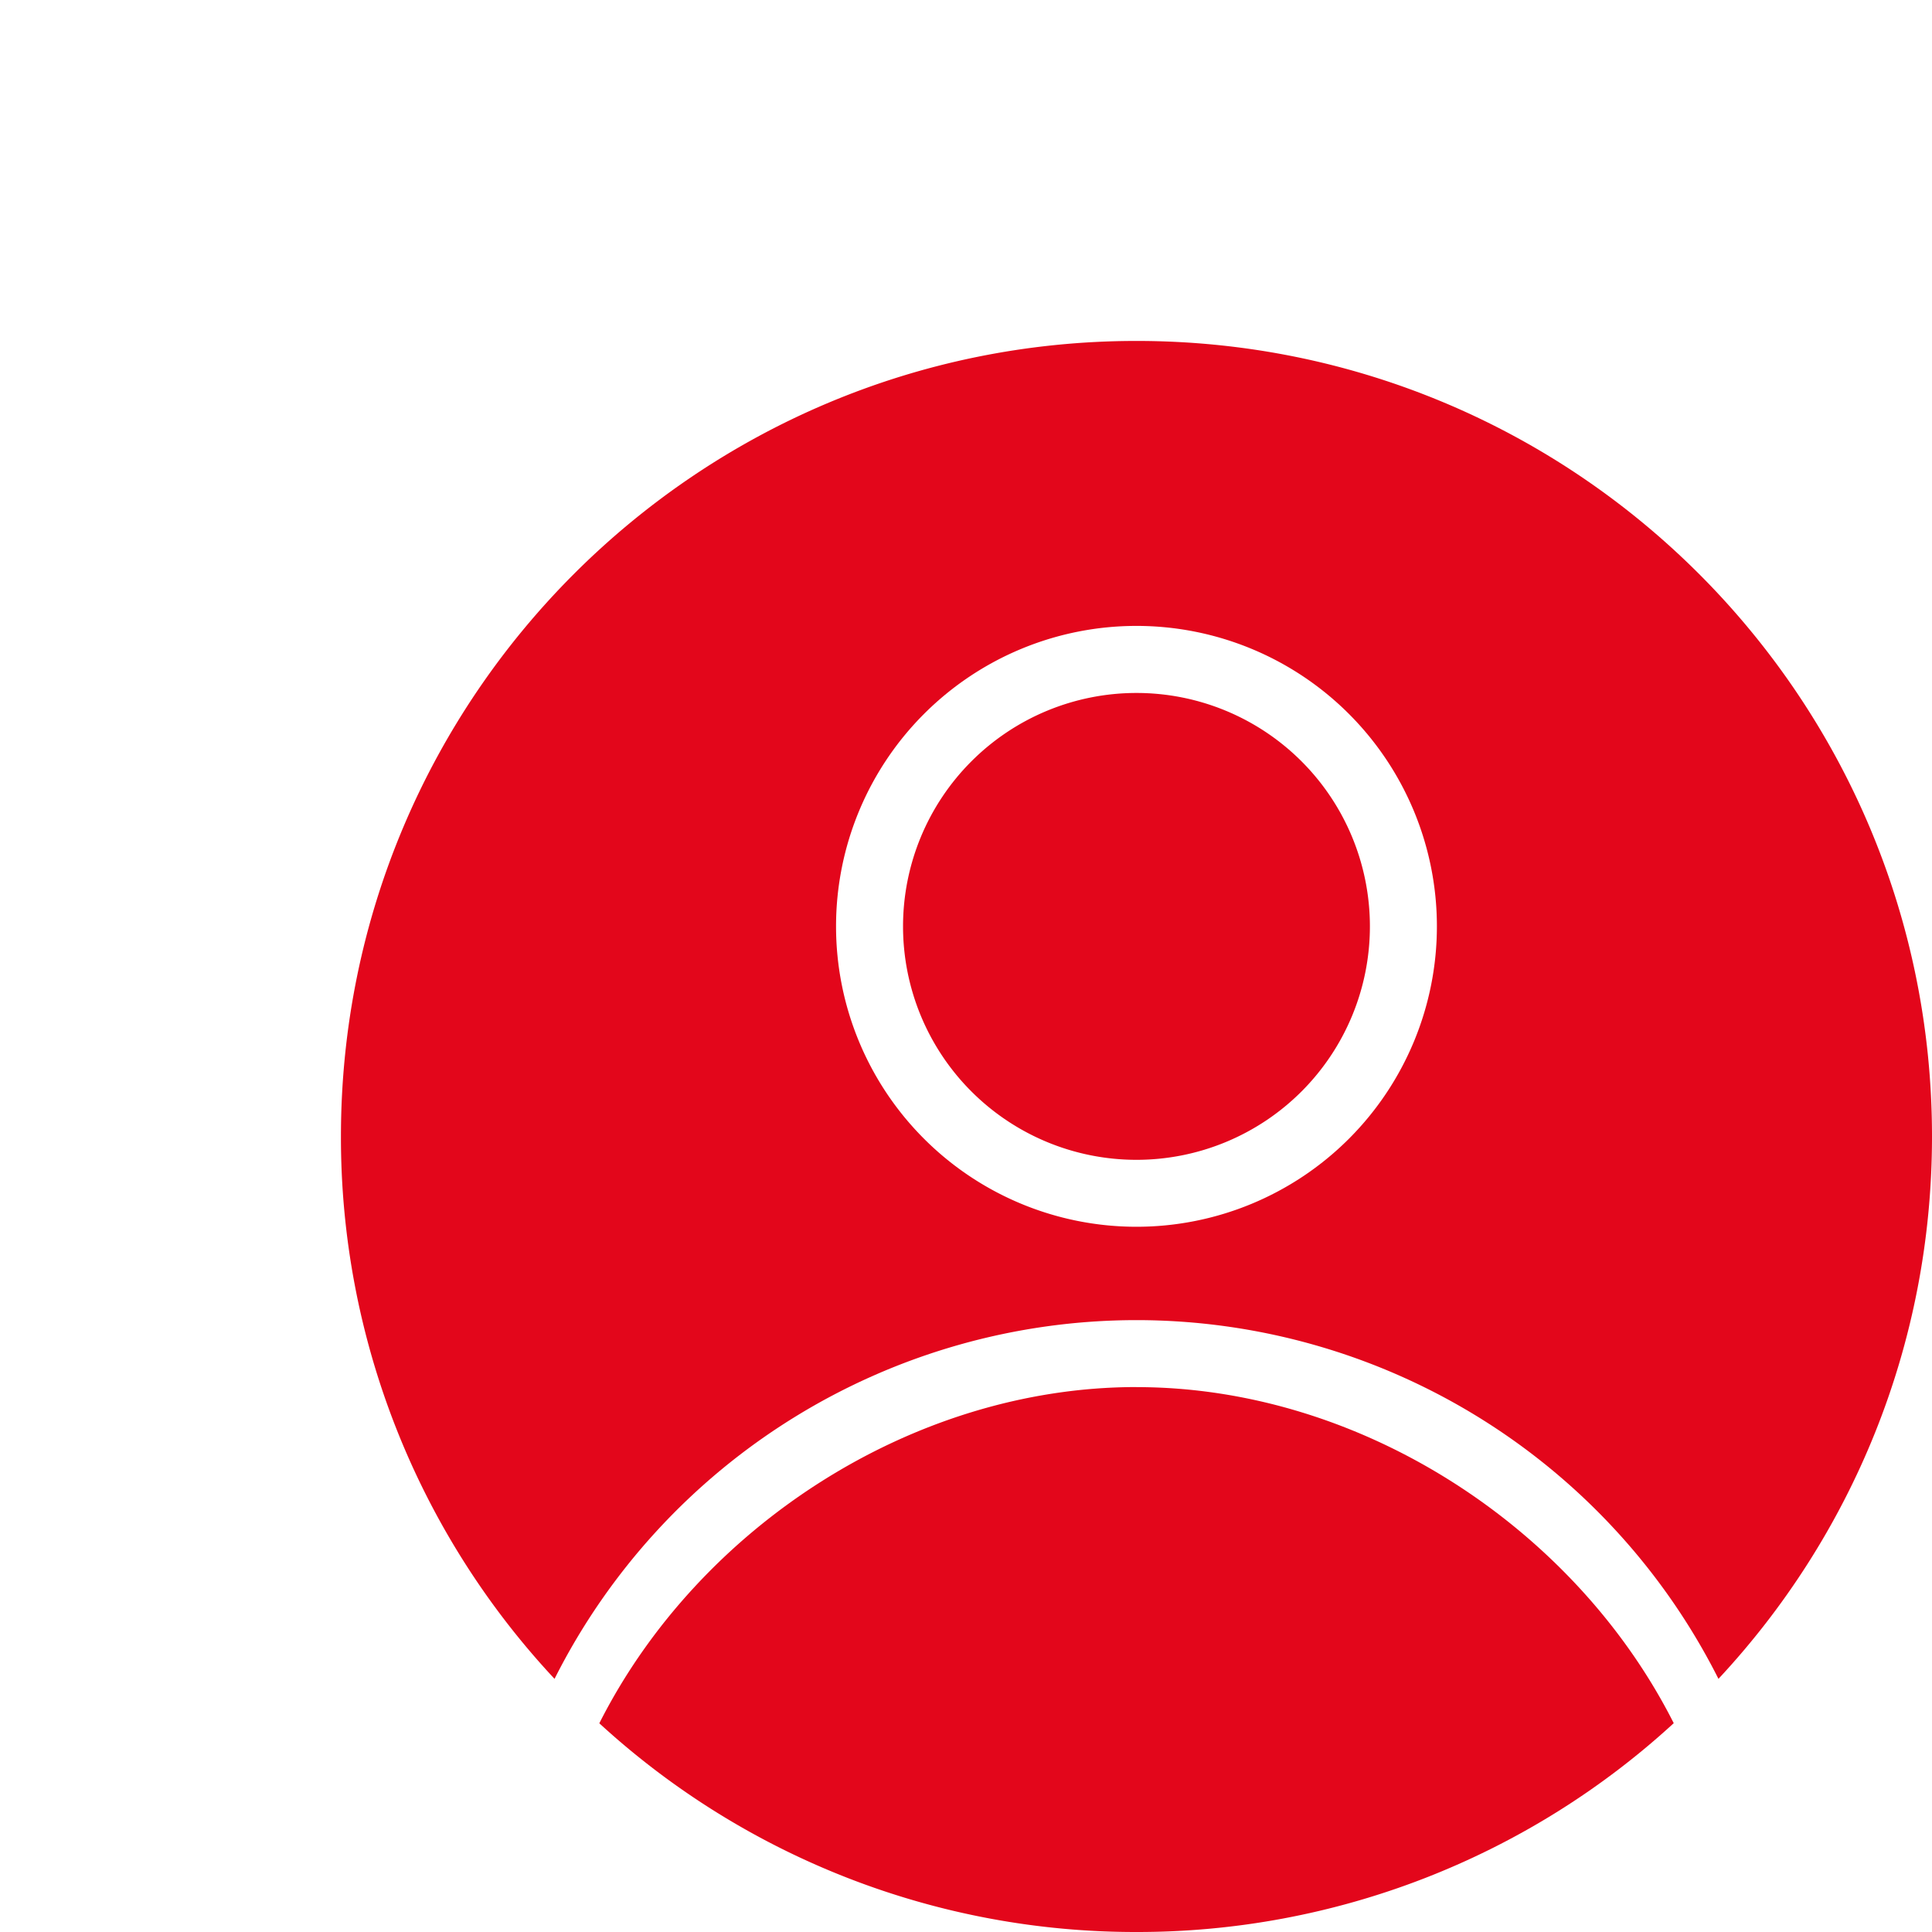
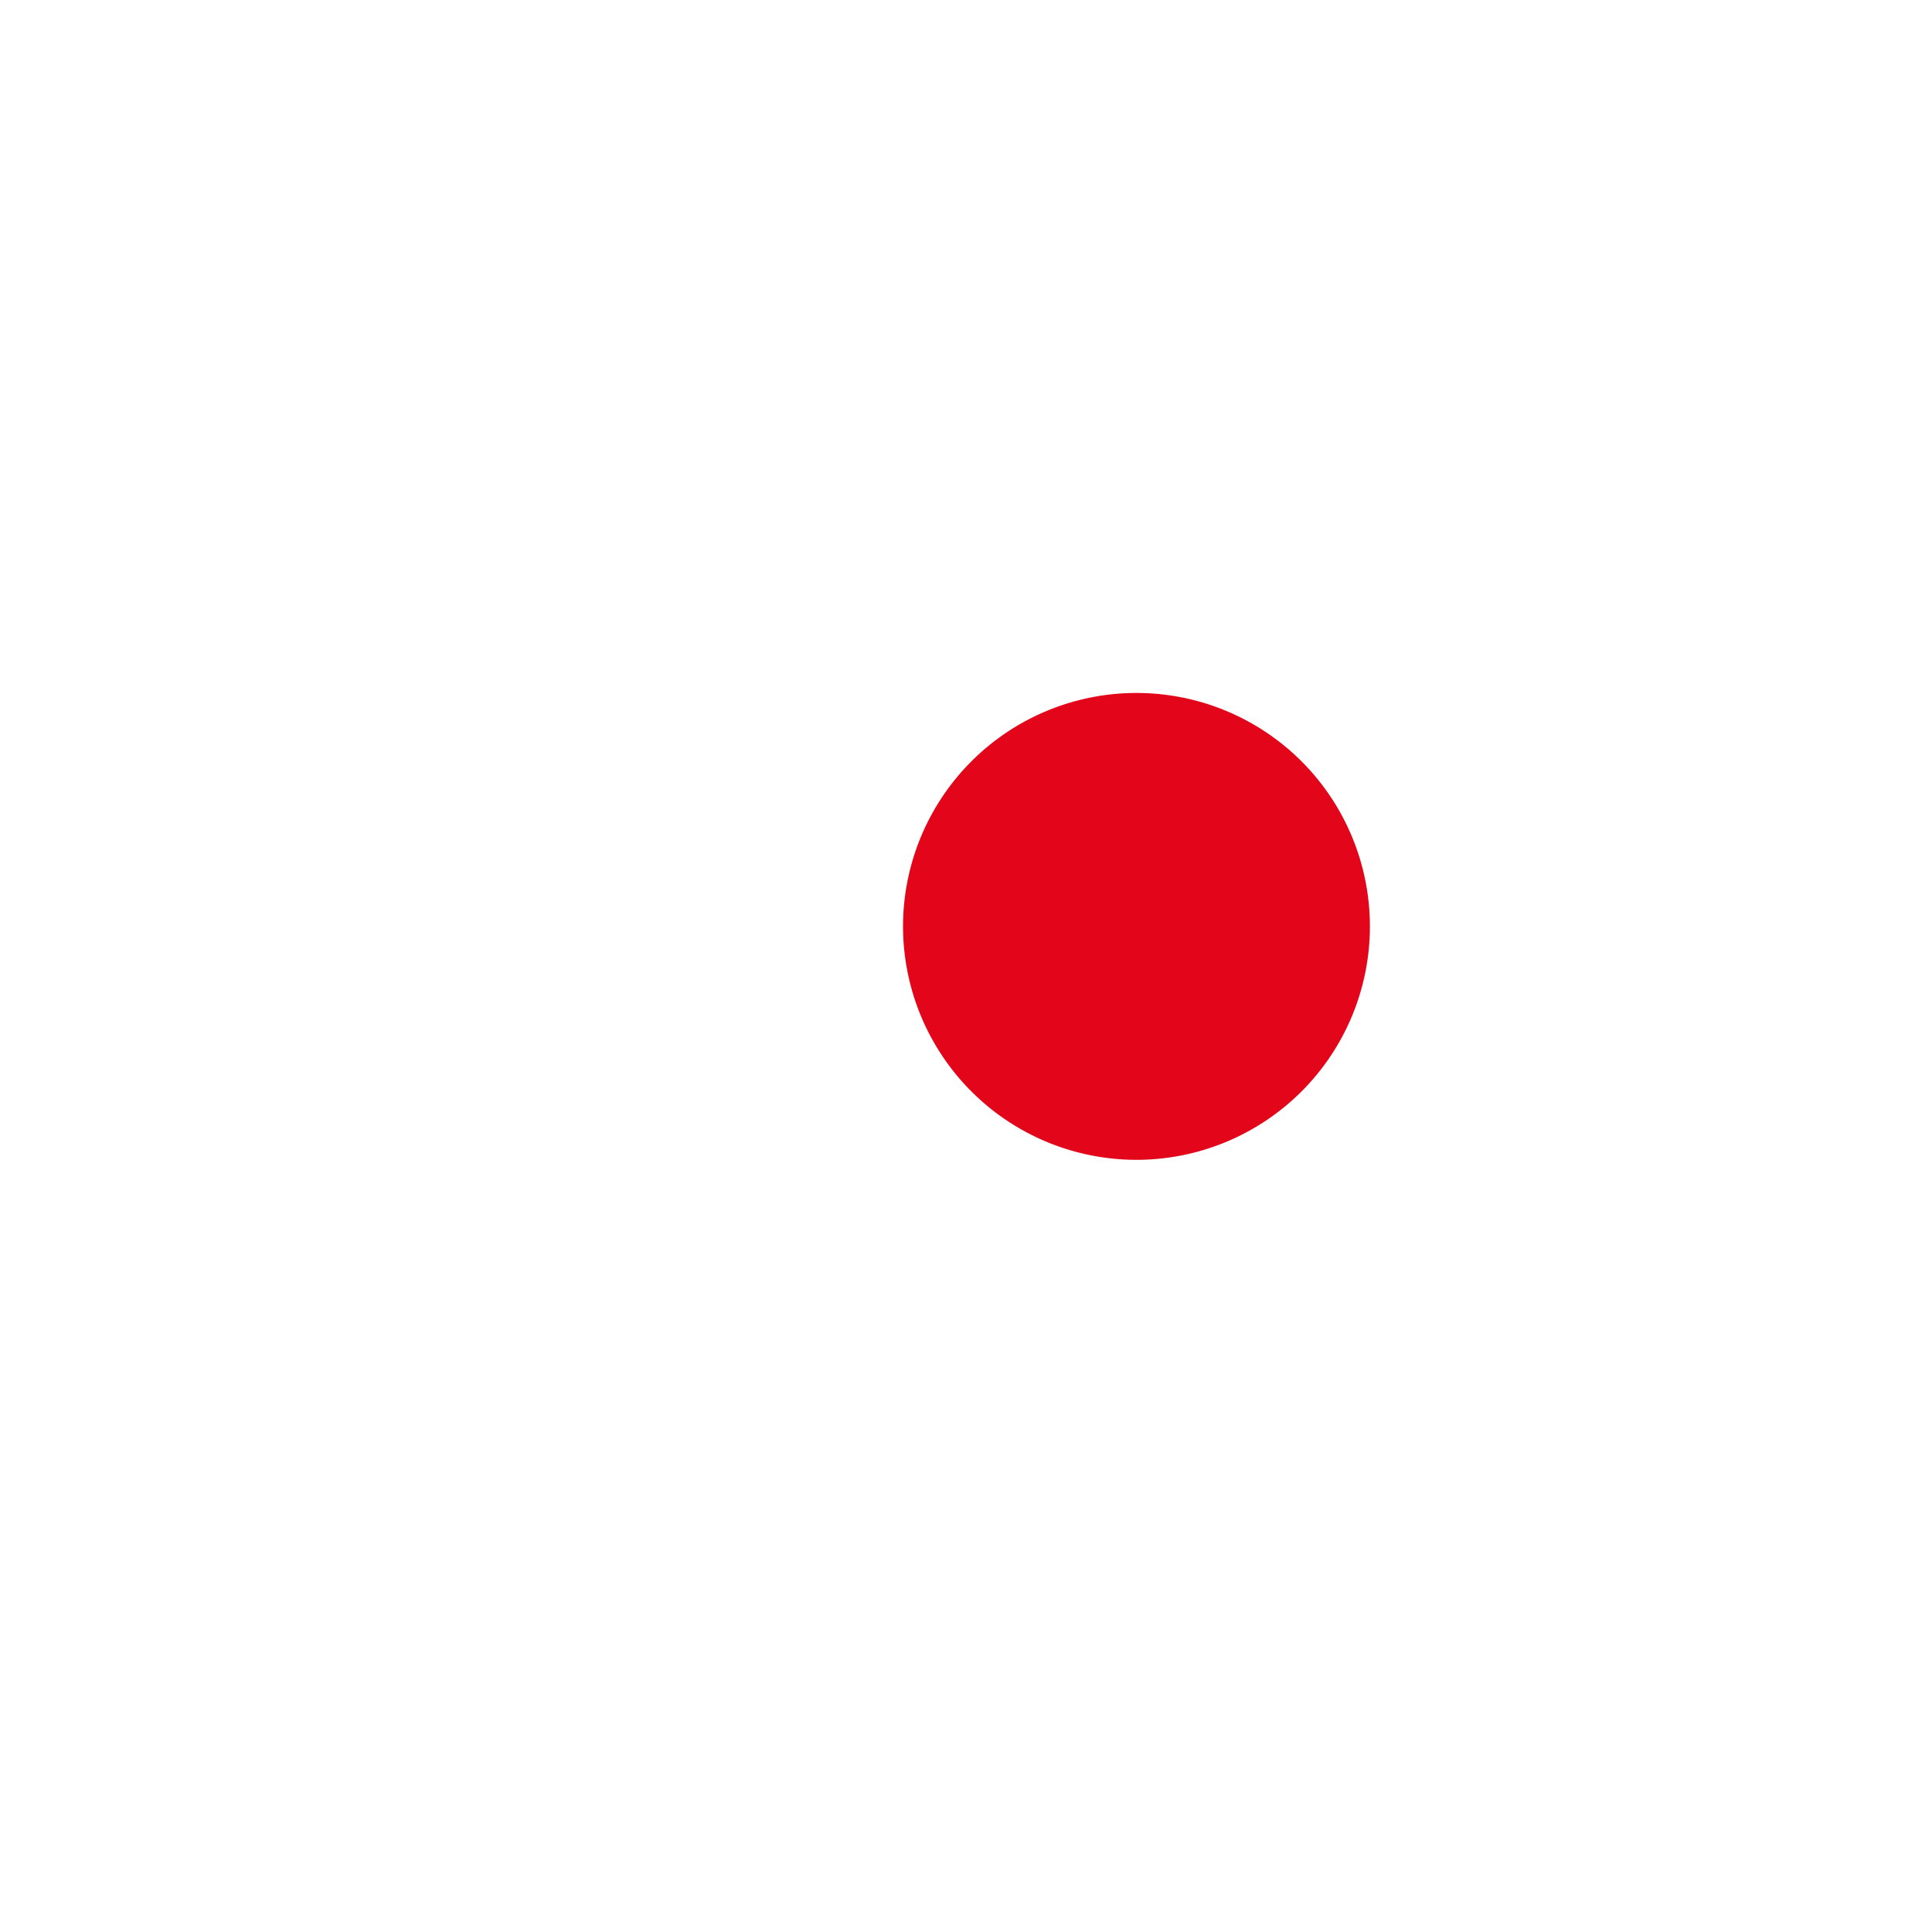
<svg xmlns="http://www.w3.org/2000/svg" width="25" height="25" viewBox="0 0 34 34" fill="#e3061b">
-   <path fill-rule="evenodd" clip-rule="evenodd" d="M20 24.411c3.93 0 7.708 2.458 9.455 5.914A13.949 13.949 0 0 1 20 34a13.95 13.95 0 0 1-9.453-3.673C12.293 26.87 16.068 24.41 20 24.41ZM20 6c7.733 0 14 6.267 14 14 0 3.689-1.426 7.045-3.758 9.545A11.47 11.47 0 0 0 20 23.232a11.468 11.468 0 0 0-10.241 6.313A13.95 13.95 0 0 1 6 20c0-7.732 6.268-14 14-14Zm0 5.015a5.287 5.287 0 1 0 0 10.574 5.286 5.286 0 1 0 0-10.574Z" />
  <path fill-rule="evenodd" clip-rule="evenodd" d="M24.108 16.303a4.108 4.108 0 1 0-8.216 0 4.108 4.108 0 0 0 8.216 0Z" />
</svg>